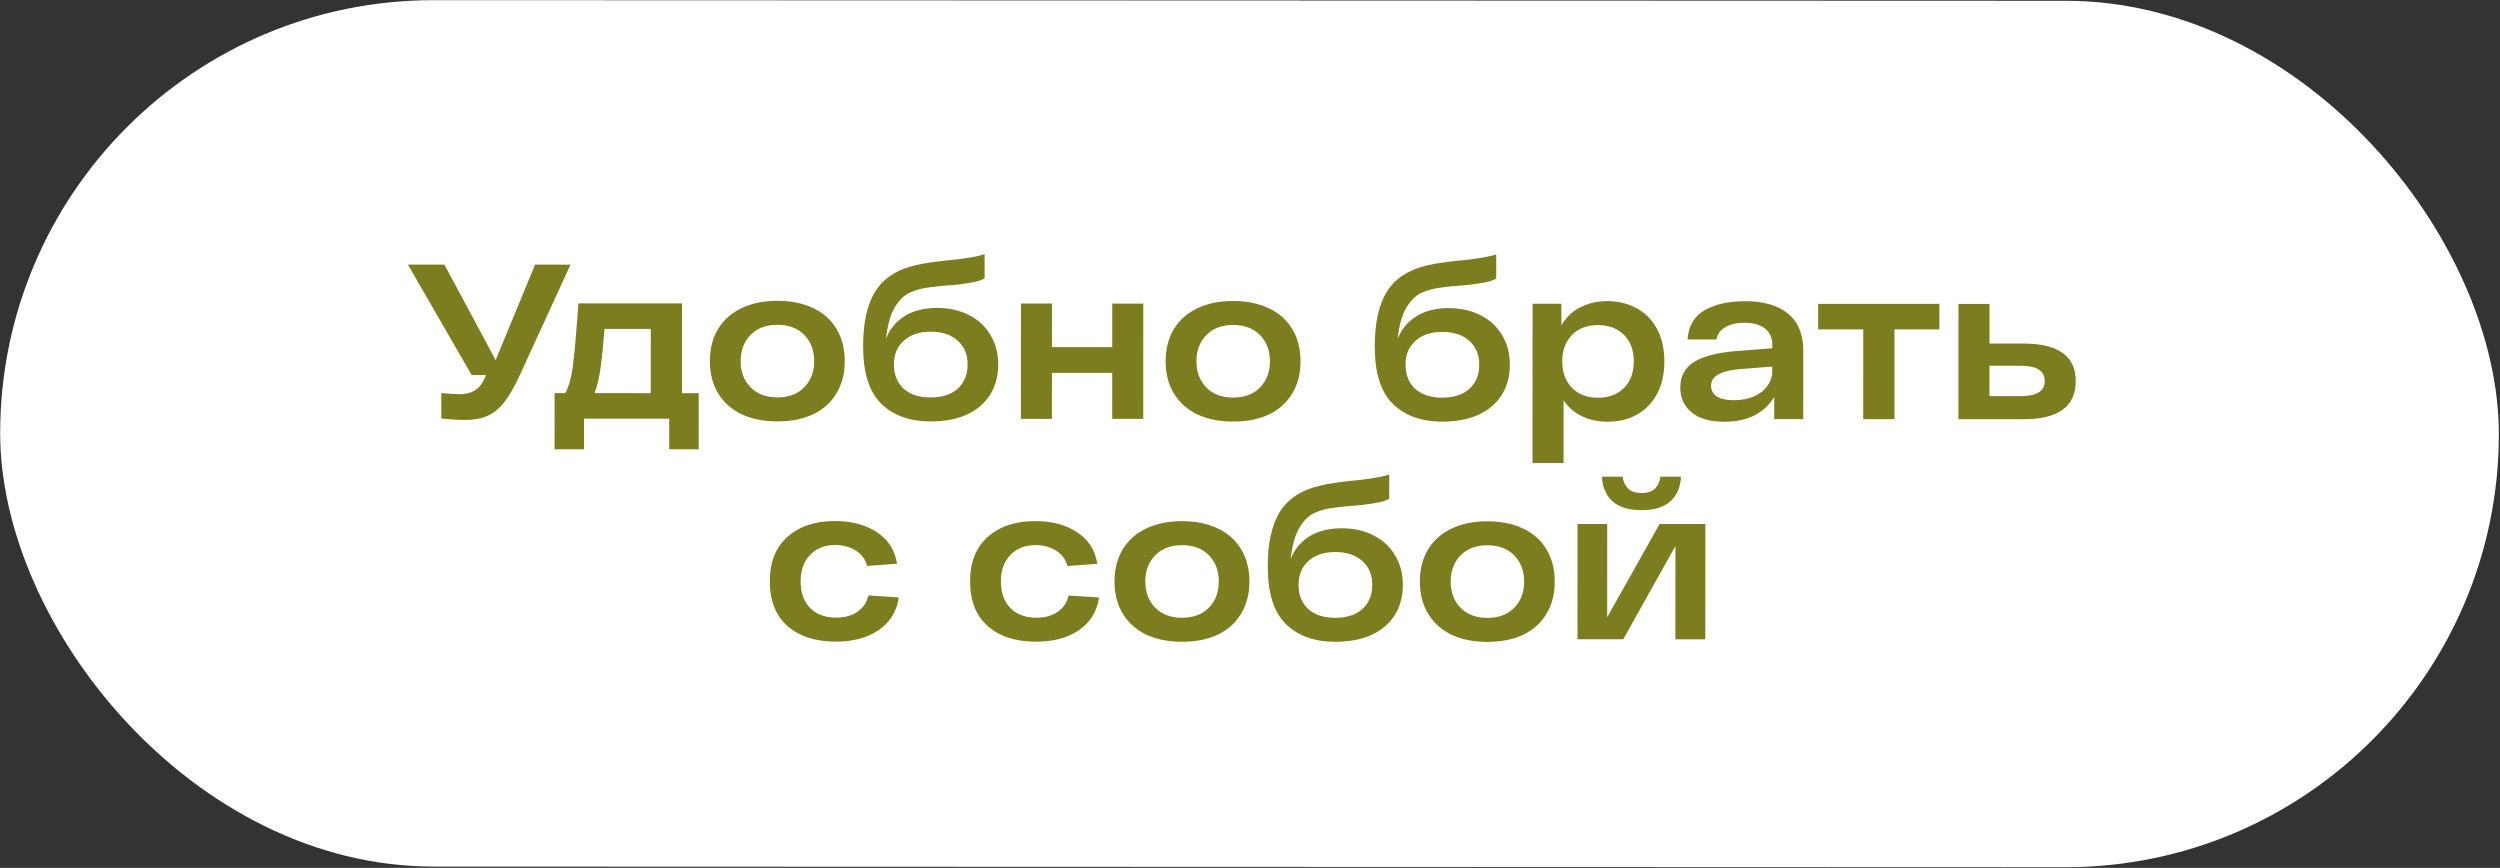
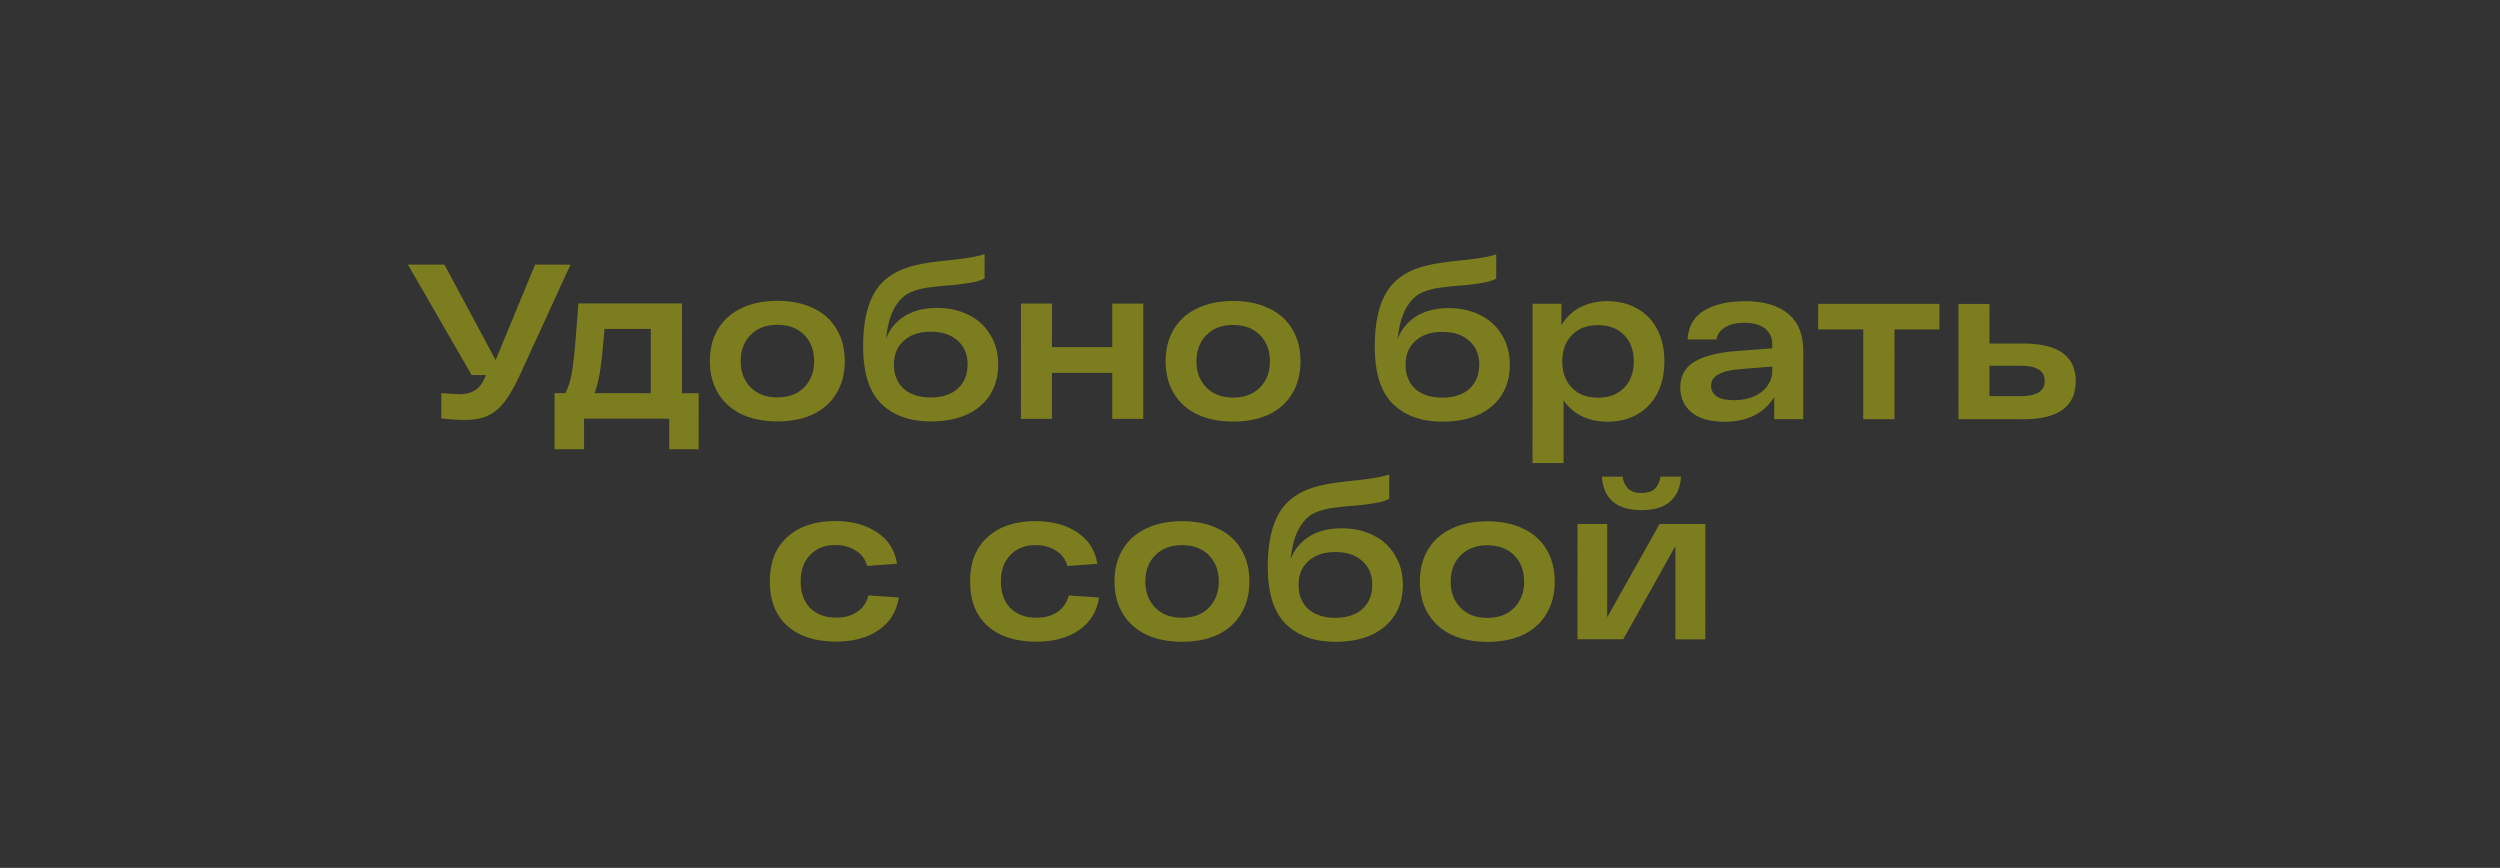
<svg xmlns="http://www.w3.org/2000/svg" width="193" height="67" viewBox="0 0 193 67" fill="none">
  <rect x="0" y="0" width="193" height="67" fill="#333333" stroke="none" />
-   <rect x="0.026" width="192.898" height="66.886" rx="33.443" transform="rotate(0.022 0.026 0)" fill="white" />
  <path d="M44.043 20.43L40.116 28.99C39.719 29.85 39.328 30.53 38.943 31.028C38.569 31.515 38.138 31.871 37.651 32.097C37.175 32.312 36.592 32.42 35.901 32.42C35.301 32.419 34.69 32.38 34.067 32.3L34.068 30.346C34.747 30.403 35.217 30.432 35.478 30.432C35.919 30.432 36.293 30.347 36.599 30.178C36.916 30.008 37.188 29.685 37.415 29.21L37.517 28.955L36.412 28.954L31.49 20.425L34.309 20.426L38.264 27.8L41.308 20.429L44.043 20.43ZM53.94 30.354L53.938 34.686L51.662 34.685L51.663 32.324L45.089 32.321L45.088 34.682L42.812 34.682L42.813 30.35L43.646 30.35C43.918 29.829 44.111 29.139 44.224 28.278C44.338 27.417 44.463 26.053 44.599 24.184L44.651 23.42L52.652 23.423L52.649 30.354L53.94 30.354ZM46.671 25.391C46.558 26.795 46.45 27.832 46.347 28.5C46.257 29.168 46.109 29.785 45.905 30.351L50.237 30.353L50.239 25.393L46.671 25.391ZM54.801 27.875C54.802 26.912 55.017 26.08 55.448 25.378C55.879 24.676 56.485 24.144 57.266 23.782C58.048 23.408 58.965 23.222 60.018 23.222C61.072 23.223 61.989 23.41 62.77 23.784C63.551 24.146 64.151 24.679 64.57 25.381C65 26.084 65.215 26.916 65.215 27.879C65.214 28.841 64.999 29.674 64.568 30.375C64.149 31.077 63.548 31.615 62.767 31.988C61.985 32.351 61.068 32.531 60.015 32.531C58.962 32.531 58.044 32.349 57.263 31.986C56.482 31.612 55.876 31.074 55.446 30.372C55.016 29.67 54.801 28.837 54.801 27.875ZM57.18 27.875C57.179 28.702 57.434 29.376 57.943 29.897C58.453 30.418 59.143 30.679 60.015 30.679C60.887 30.68 61.578 30.419 62.088 29.899C62.598 29.378 62.853 28.704 62.853 27.878C62.854 27.051 62.599 26.377 62.09 25.856C61.58 25.335 60.89 25.074 60.018 25.074C59.146 25.073 58.455 25.334 57.945 25.854C57.435 26.375 57.18 27.049 57.18 27.875ZM72.341 23.771C73.258 23.771 74.073 23.952 74.787 24.315C75.5 24.666 76.055 25.176 76.451 25.845C76.858 26.502 77.062 27.266 77.062 28.138C77.061 29.033 76.851 29.814 76.432 30.482C76.013 31.139 75.412 31.648 74.631 32.01C73.849 32.361 72.921 32.536 71.845 32.536C70.237 32.535 68.963 32.076 68.023 31.158C67.095 30.241 66.631 28.762 66.632 26.724C66.633 24.878 66.956 23.451 67.602 22.444C68.259 21.436 69.313 20.774 70.762 20.457C71.272 20.333 72.059 20.215 73.124 20.102L73.667 20.051C74.222 19.983 74.664 19.921 74.992 19.865C75.321 19.808 75.661 19.729 76.012 19.627L76.011 21.496C75.773 21.62 75.49 21.716 75.162 21.784C74.844 21.841 74.431 21.903 73.921 21.971L73.344 22.021C72.846 22.055 72.387 22.1 71.968 22.157C71.277 22.224 70.694 22.371 70.218 22.598C69.754 22.824 69.363 23.22 69.045 23.786C68.728 24.341 68.513 25.128 68.399 26.147C68.694 25.4 69.175 24.817 69.844 24.398C70.523 23.979 71.356 23.77 72.341 23.771ZM71.846 30.684C72.729 30.684 73.425 30.458 73.935 30.005C74.445 29.541 74.7 28.919 74.7 28.137C74.701 27.367 74.446 26.755 73.937 26.302C73.427 25.838 72.731 25.605 71.848 25.605C70.976 25.605 70.285 25.837 69.775 26.301C69.265 26.753 69.01 27.365 69.01 28.135C69.01 28.916 69.258 29.539 69.757 30.004C70.266 30.457 70.962 30.684 71.846 30.684ZM88.262 23.437L88.259 32.338L85.864 32.337L85.865 28.787L81.211 28.785L81.209 32.335L78.814 32.334L78.818 23.433L81.213 23.434L81.211 26.798L85.866 26.799L85.867 23.436L88.262 23.437ZM89.986 27.888C89.987 26.926 90.202 26.093 90.633 25.392C91.063 24.689 91.669 24.157 92.451 23.795C93.233 23.422 94.15 23.235 95.203 23.236C96.256 23.236 97.174 23.424 97.955 23.798C98.736 24.16 99.336 24.693 99.755 25.395C100.185 26.097 100.4 26.93 100.399 27.892C100.399 28.855 100.183 29.687 99.753 30.389C99.334 31.091 98.733 31.629 97.952 32.002C97.17 32.364 96.253 32.545 95.2 32.545C94.146 32.544 93.229 32.363 92.448 32C91.667 31.626 91.061 31.088 90.631 30.386C90.201 29.683 89.986 28.851 89.986 27.888ZM92.365 27.889C92.364 28.716 92.619 29.39 93.128 29.911C93.638 30.432 94.328 30.693 95.2 30.693C96.072 30.694 96.763 30.433 97.273 29.913C97.783 29.392 98.038 28.718 98.038 27.892C98.038 27.065 97.784 26.391 97.275 25.87C96.765 25.349 96.074 25.088 95.202 25.087C94.33 25.087 93.639 25.347 93.13 25.868C92.62 26.389 92.365 27.062 92.365 27.889ZM111.839 23.786C112.756 23.786 113.571 23.968 114.285 24.331C114.998 24.682 115.553 25.192 115.949 25.86C116.356 26.517 116.56 27.282 116.56 28.154C116.559 29.048 116.349 29.829 115.93 30.497C115.511 31.154 114.91 31.663 114.129 32.026C113.347 32.376 112.419 32.551 111.343 32.551C109.735 32.55 108.461 32.091 107.521 31.174C106.593 30.256 106.129 28.778 106.13 26.739C106.131 24.894 106.454 23.467 107.1 22.459C107.757 21.452 108.811 20.79 110.26 20.473C110.77 20.349 111.557 20.23 112.622 20.117L113.165 20.066C113.72 19.999 114.162 19.937 114.49 19.88C114.819 19.824 115.159 19.744 115.51 19.643L115.509 21.511C115.271 21.636 114.988 21.732 114.659 21.8C114.342 21.856 113.929 21.918 113.419 21.986L112.842 22.037C112.343 22.071 111.885 22.116 111.466 22.172C110.775 22.24 110.192 22.387 109.716 22.613C109.252 22.839 108.861 23.236 108.543 23.802C108.226 24.357 108.011 25.143 107.897 26.163C108.192 25.415 108.673 24.832 109.342 24.414C110.021 23.995 110.854 23.786 111.839 23.786ZM111.344 30.7C112.227 30.7 112.923 30.474 113.433 30.021C113.943 29.557 114.198 28.934 114.198 28.153C114.199 27.383 113.944 26.771 113.435 26.318C112.925 25.853 112.229 25.621 111.346 25.62C110.474 25.62 109.783 25.852 109.273 26.316C108.763 26.769 108.508 27.38 108.508 28.15C108.507 28.932 108.756 29.555 109.254 30.019C109.764 30.472 110.46 30.699 111.344 30.7ZM124.091 23.247C124.941 23.248 125.699 23.435 126.367 23.809C127.035 24.171 127.556 24.704 127.929 25.406C128.303 26.108 128.489 26.941 128.489 27.903C128.489 28.866 128.301 29.698 127.927 30.4C127.553 31.102 127.032 31.64 126.364 32.013C125.707 32.376 124.954 32.556 124.105 32.556C123.391 32.556 122.74 32.42 122.151 32.148C121.562 31.864 121.081 31.451 120.708 30.907L120.706 35.748L118.311 35.747L118.316 23.449L120.541 23.45L120.54 25.114C120.903 24.492 121.39 24.028 122.002 23.722C122.625 23.405 123.321 23.247 124.091 23.247ZM123.358 30.704C124.207 30.705 124.881 30.45 125.38 29.941C125.878 29.431 126.127 28.752 126.128 27.902C126.128 27.053 125.879 26.374 125.381 25.864C124.883 25.354 124.209 25.099 123.36 25.099C122.522 25.098 121.854 25.353 121.355 25.862C120.857 26.372 120.607 27.051 120.607 27.9C120.607 28.75 120.856 29.429 121.354 29.939C121.852 30.449 122.52 30.704 123.358 30.704ZM134.696 23.251C136.157 23.252 137.273 23.575 138.042 24.221C138.824 24.855 139.214 25.813 139.213 27.092L139.211 32.358L136.969 32.357L136.97 30.642C136.607 31.253 136.097 31.729 135.44 32.068C134.795 32.396 134.025 32.56 133.13 32.56C132.009 32.559 131.16 32.315 130.582 31.828C130.005 31.341 129.716 30.701 129.717 29.908C129.717 29.036 130.074 28.38 130.788 27.938C131.512 27.497 132.583 27.22 133.998 27.107L136.818 26.887L136.818 26.582C136.819 26.083 136.643 25.687 136.292 25.392C135.941 25.087 135.409 24.928 134.696 24.916C134.084 24.916 133.586 25.029 133.201 25.255C132.816 25.47 132.583 25.787 132.504 26.206L130.279 26.205C130.347 25.164 130.789 24.411 131.604 23.947C132.42 23.483 133.451 23.251 134.696 23.251ZM133.844 30.895C134.433 30.895 134.954 30.799 135.407 30.607C135.86 30.403 136.205 30.132 136.443 29.792C136.693 29.441 136.817 29.062 136.818 28.654L136.818 28.297L134.304 28.5C133.579 28.557 133.03 28.692 132.656 28.907C132.282 29.111 132.095 29.405 132.095 29.79C132.095 30.13 132.242 30.402 132.536 30.606C132.83 30.799 133.266 30.895 133.844 30.895ZM149.721 25.432L146.256 25.43L146.253 32.361L143.841 32.36L143.844 25.429L140.361 25.428L140.362 23.457L149.722 23.461L149.721 25.432ZM156.205 26.521C158.9 26.522 160.247 27.491 160.246 29.428C160.246 31.387 158.898 32.366 156.202 32.365L151.191 32.363L151.195 23.462L153.59 23.463L153.589 26.52L156.205 26.521ZM156.016 30.581C157.239 30.582 157.851 30.191 157.851 29.41C157.851 28.628 157.24 28.237 156.017 28.237L153.588 28.236L153.587 30.58L156.016 30.581ZM69.385 46.12C69.226 47.207 68.705 48.051 67.822 48.651C66.949 49.239 65.856 49.533 64.543 49.533C62.957 49.532 61.706 49.13 60.789 48.325C59.883 47.521 59.431 46.371 59.431 44.876C59.432 43.393 59.885 42.249 60.792 41.446C61.698 40.63 62.927 40.223 64.478 40.224C65.758 40.224 66.834 40.514 67.706 41.092C68.577 41.669 69.092 42.479 69.25 43.521L66.94 43.69C66.804 43.169 66.51 42.773 66.057 42.501C65.616 42.218 65.089 42.076 64.478 42.075C63.674 42.075 63.028 42.33 62.541 42.839C62.054 43.337 61.81 44.017 61.81 44.877C61.809 45.749 62.052 46.434 62.539 46.933C63.037 47.431 63.705 47.681 64.543 47.681C65.2 47.681 65.744 47.534 66.174 47.24C66.616 46.946 66.905 46.521 67.041 45.967L69.385 46.12ZM84.846 46.126C84.687 47.213 84.166 48.057 83.282 48.657C82.41 49.245 81.317 49.539 80.003 49.539C78.418 49.538 77.167 49.136 76.25 48.331C75.344 47.527 74.892 46.377 74.892 44.882C74.893 43.399 75.346 42.255 76.252 41.452C77.159 40.636 78.388 40.229 79.939 40.23C81.219 40.23 82.294 40.52 83.166 41.097C84.038 41.675 84.553 42.485 84.711 43.527L82.401 43.696C82.265 43.175 81.971 42.779 81.518 42.507C81.076 42.224 80.55 42.082 79.938 42.081C79.134 42.081 78.489 42.336 78.002 42.845C77.514 43.343 77.271 44.023 77.27 44.883C77.27 45.755 77.513 46.441 78 46.939C78.498 47.438 79.166 47.687 80.004 47.687C80.661 47.688 81.205 47.541 81.635 47.246C82.077 46.952 82.366 46.527 82.502 45.972L84.846 46.126ZM86.04 44.887C86.04 43.924 86.256 43.092 86.686 42.39C87.117 41.688 87.723 41.156 88.505 40.794C89.286 40.42 90.204 40.234 91.257 40.234C92.31 40.235 93.227 40.422 94.008 40.796C94.79 41.159 95.39 41.691 95.808 42.394C96.238 43.096 96.453 43.928 96.453 44.891C96.453 45.853 96.237 46.686 95.806 47.388C95.387 48.09 94.787 48.627 94.005 49.001C93.224 49.363 92.306 49.544 91.253 49.543C90.2 49.543 89.283 49.361 88.501 48.999C87.72 48.625 87.114 48.086 86.684 47.384C86.254 46.682 86.04 45.849 86.04 44.887ZM88.418 44.888C88.418 45.714 88.672 46.388 89.182 46.909C89.691 47.431 90.382 47.691 91.254 47.692C92.126 47.692 92.817 47.432 93.326 46.911C93.836 46.39 94.091 45.717 94.092 44.89C94.092 44.063 93.837 43.389 93.328 42.868C92.819 42.347 92.128 42.086 91.256 42.086C90.384 42.086 89.693 42.346 89.183 42.867C88.673 43.387 88.418 44.061 88.418 44.888ZM103.579 40.783C104.497 40.783 105.312 40.965 106.025 41.327C106.739 41.679 107.293 42.188 107.689 42.857C108.097 43.514 108.3 44.278 108.3 45.15C108.3 46.045 108.09 46.826 107.671 47.494C107.251 48.151 106.651 48.66 105.869 49.022C105.088 49.373 104.159 49.548 103.083 49.548C101.475 49.547 100.201 49.088 99.262 48.17C98.333 47.253 97.87 45.775 97.871 43.736C97.871 41.89 98.195 40.464 98.84 39.456C99.498 38.448 100.551 37.786 102.001 37.47C102.51 37.345 103.298 37.227 104.362 37.114L104.906 37.063C105.461 36.995 105.902 36.933 106.231 36.877C106.559 36.82 106.899 36.741 107.25 36.639L107.249 38.508C107.011 38.633 106.728 38.729 106.4 38.796C106.083 38.853 105.669 38.915 105.16 38.983L104.582 39.033C104.084 39.067 103.625 39.112 103.206 39.169C102.515 39.237 101.932 39.384 101.456 39.61C100.992 39.836 100.601 40.232 100.284 40.798C99.966 41.353 99.751 42.14 99.637 43.159C99.932 42.412 100.414 41.829 101.082 41.41C101.762 40.992 102.594 40.782 103.579 40.783ZM103.084 47.696C103.967 47.697 104.664 47.47 105.174 47.018C105.683 46.553 105.938 45.931 105.939 45.149C105.939 44.379 105.684 43.768 105.175 43.315C104.666 42.85 103.969 42.617 103.086 42.617C102.214 42.617 101.523 42.849 101.013 43.313C100.503 43.766 100.248 44.377 100.248 45.147C100.248 45.928 100.497 46.551 100.995 47.016C101.504 47.469 102.201 47.696 103.084 47.696ZM109.613 44.896C109.613 43.933 109.828 43.101 110.259 42.399C110.69 41.697 111.296 41.165 112.077 40.803C112.859 40.43 113.776 40.243 114.829 40.244C115.883 40.244 116.8 40.431 117.581 40.805C118.362 41.168 118.962 41.7 119.381 42.403C119.811 43.105 120.026 43.938 120.026 44.9C120.025 45.863 119.81 46.695 119.379 47.397C118.96 48.099 118.359 48.637 117.578 49.01C116.796 49.372 115.879 49.553 114.826 49.553C113.773 49.552 112.855 49.37 112.074 49.008C111.293 48.634 110.687 48.096 110.257 47.393C109.827 46.691 109.612 45.859 109.613 44.896ZM111.991 44.897C111.99 45.724 112.245 46.398 112.754 46.919C113.264 47.44 113.954 47.701 114.826 47.701C115.698 47.701 116.389 47.441 116.899 46.92C117.409 46.4 117.664 45.726 117.664 44.899C117.665 44.072 117.41 43.399 116.901 42.877C116.391 42.356 115.701 42.096 114.829 42.095C113.957 42.095 113.266 42.355 112.756 42.876C112.246 43.397 111.991 44.07 111.991 44.897ZM126.728 39.382C125.743 39.382 124.995 39.155 124.486 38.702C123.976 38.237 123.705 37.603 123.671 36.799L125.268 36.799C125.302 37.139 125.432 37.434 125.658 37.683C125.885 37.932 126.241 38.057 126.728 38.057C127.215 38.057 127.566 37.938 127.782 37.701C128.008 37.452 128.144 37.152 128.19 36.8L129.77 36.801C129.735 37.605 129.463 38.239 128.953 38.703C128.455 39.156 127.713 39.382 126.728 39.382ZM131.654 40.454L131.65 49.355L129.34 49.354L129.343 42.152L125.314 49.353L121.781 49.351L121.784 40.45L124.077 40.451L124.075 47.654L128.12 40.453L131.654 40.454Z" fill="#7C7D1F" />
</svg>